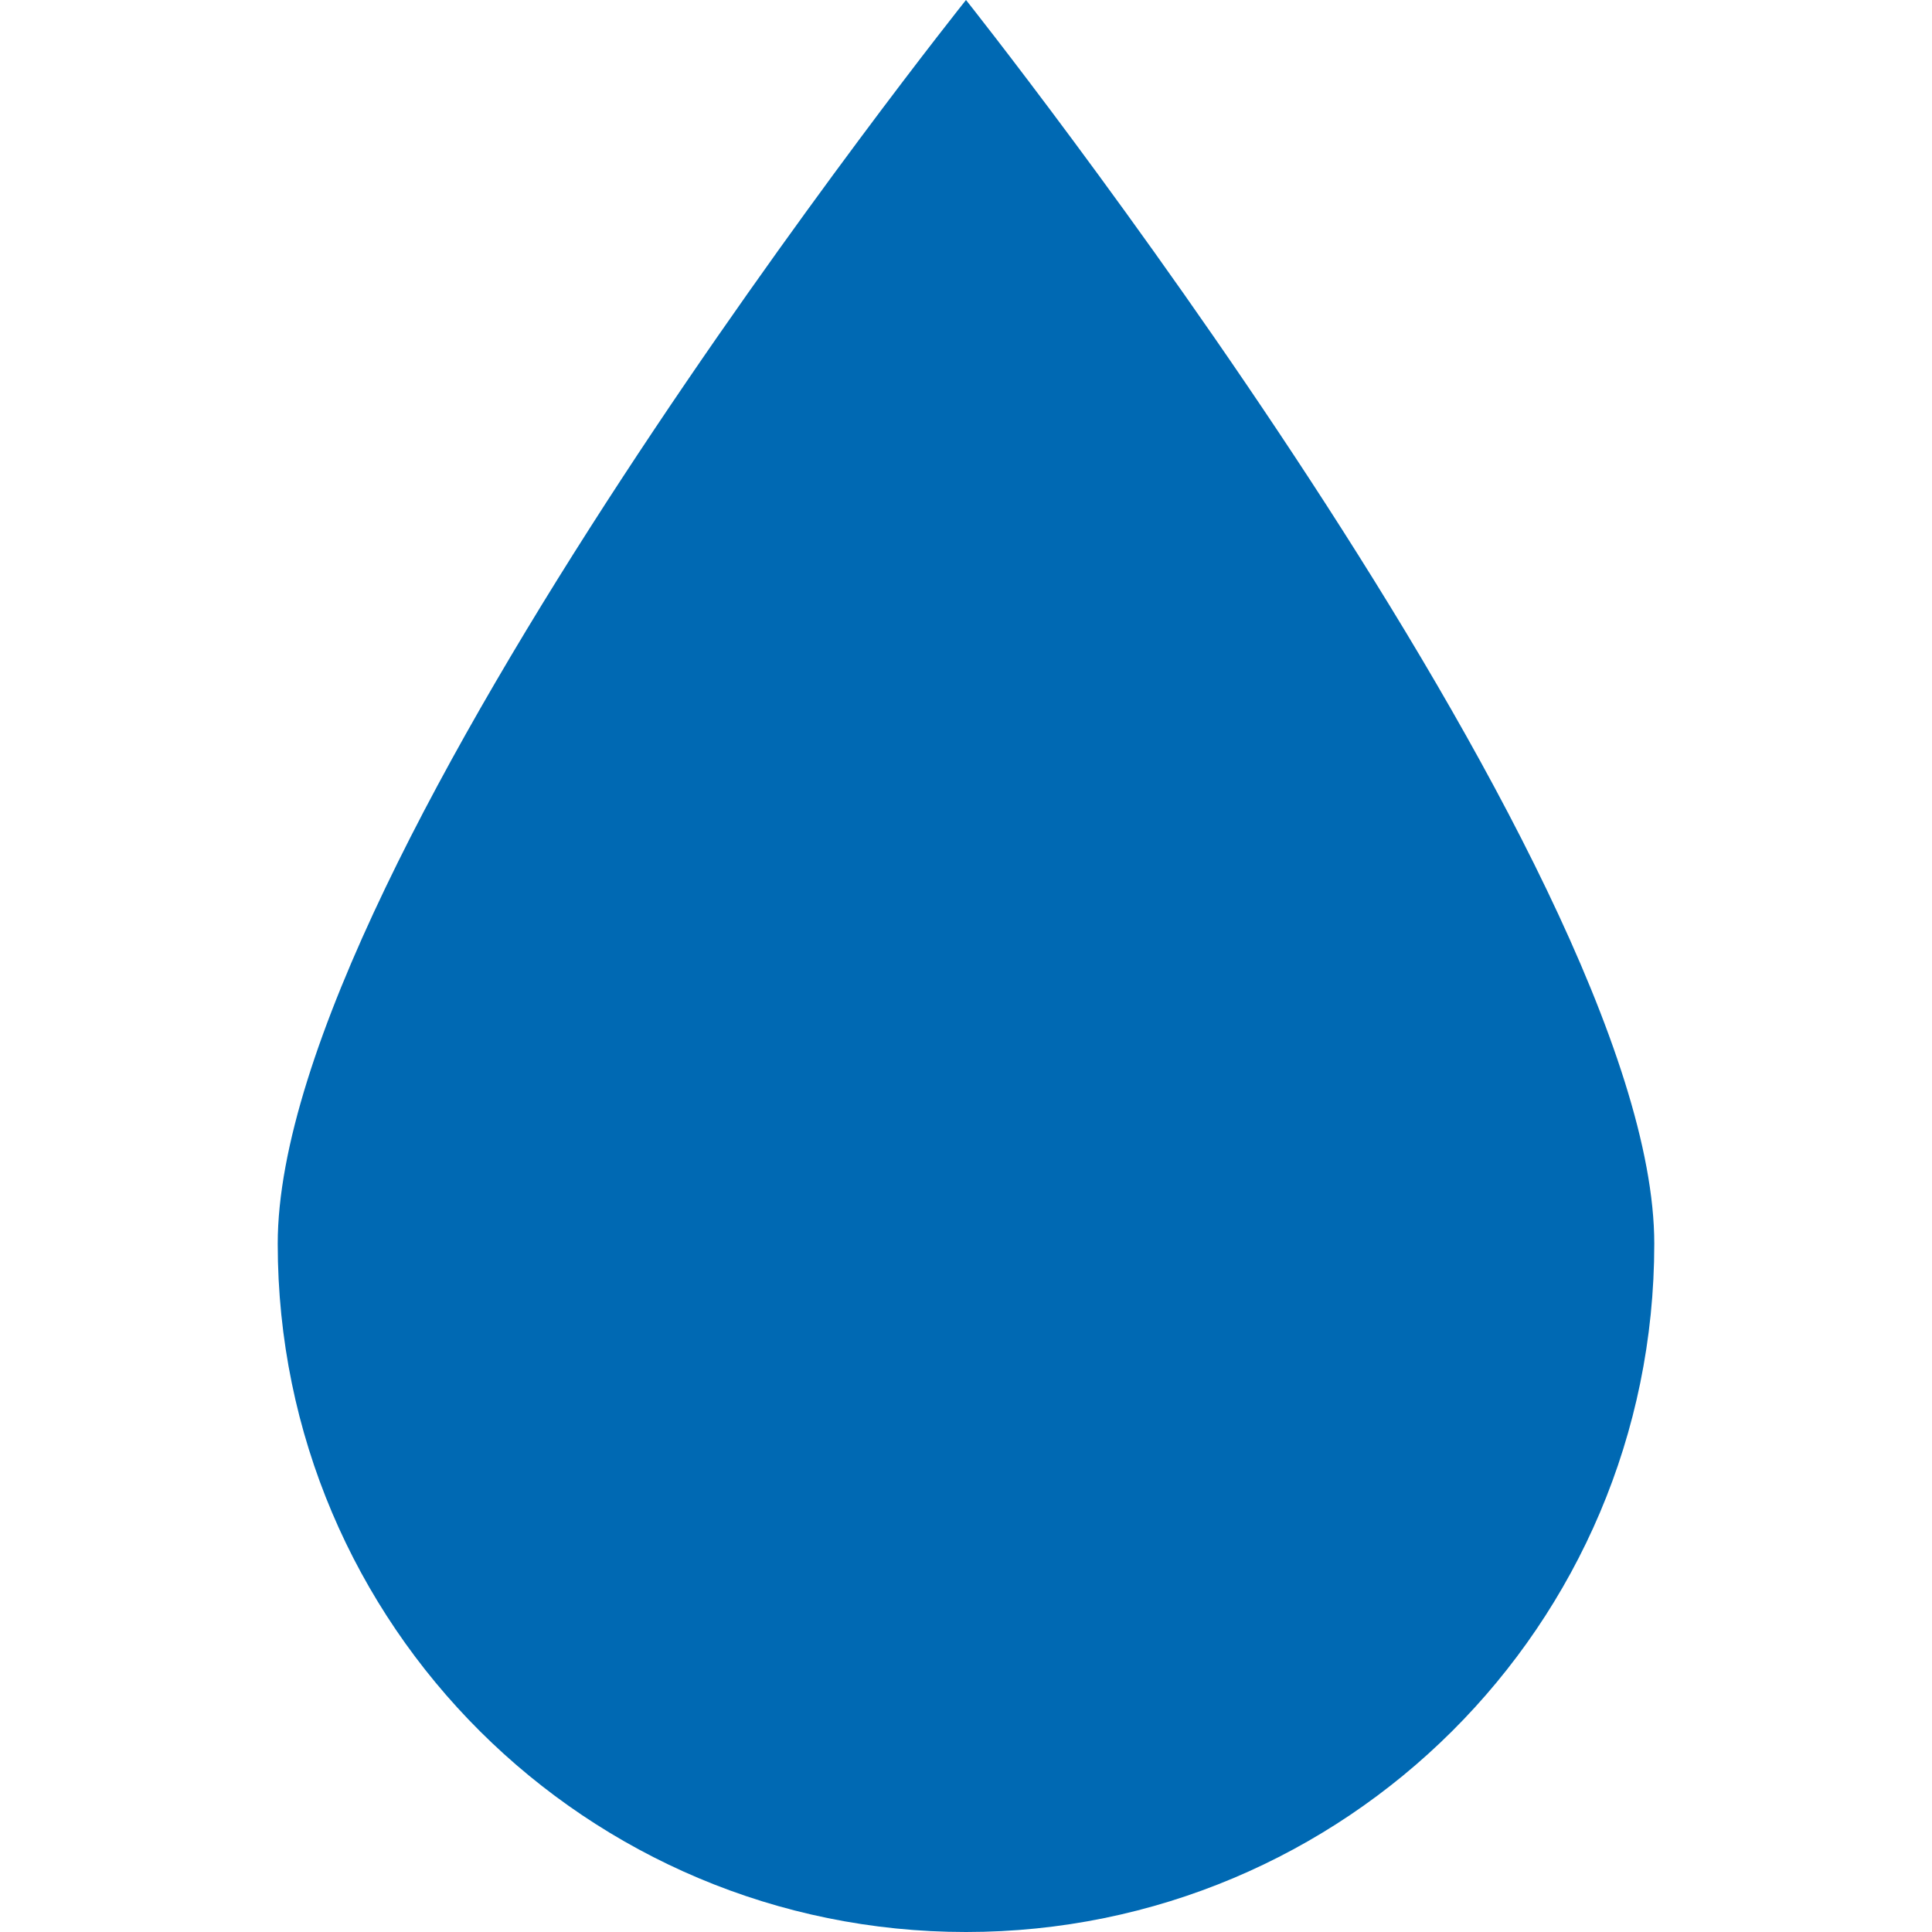
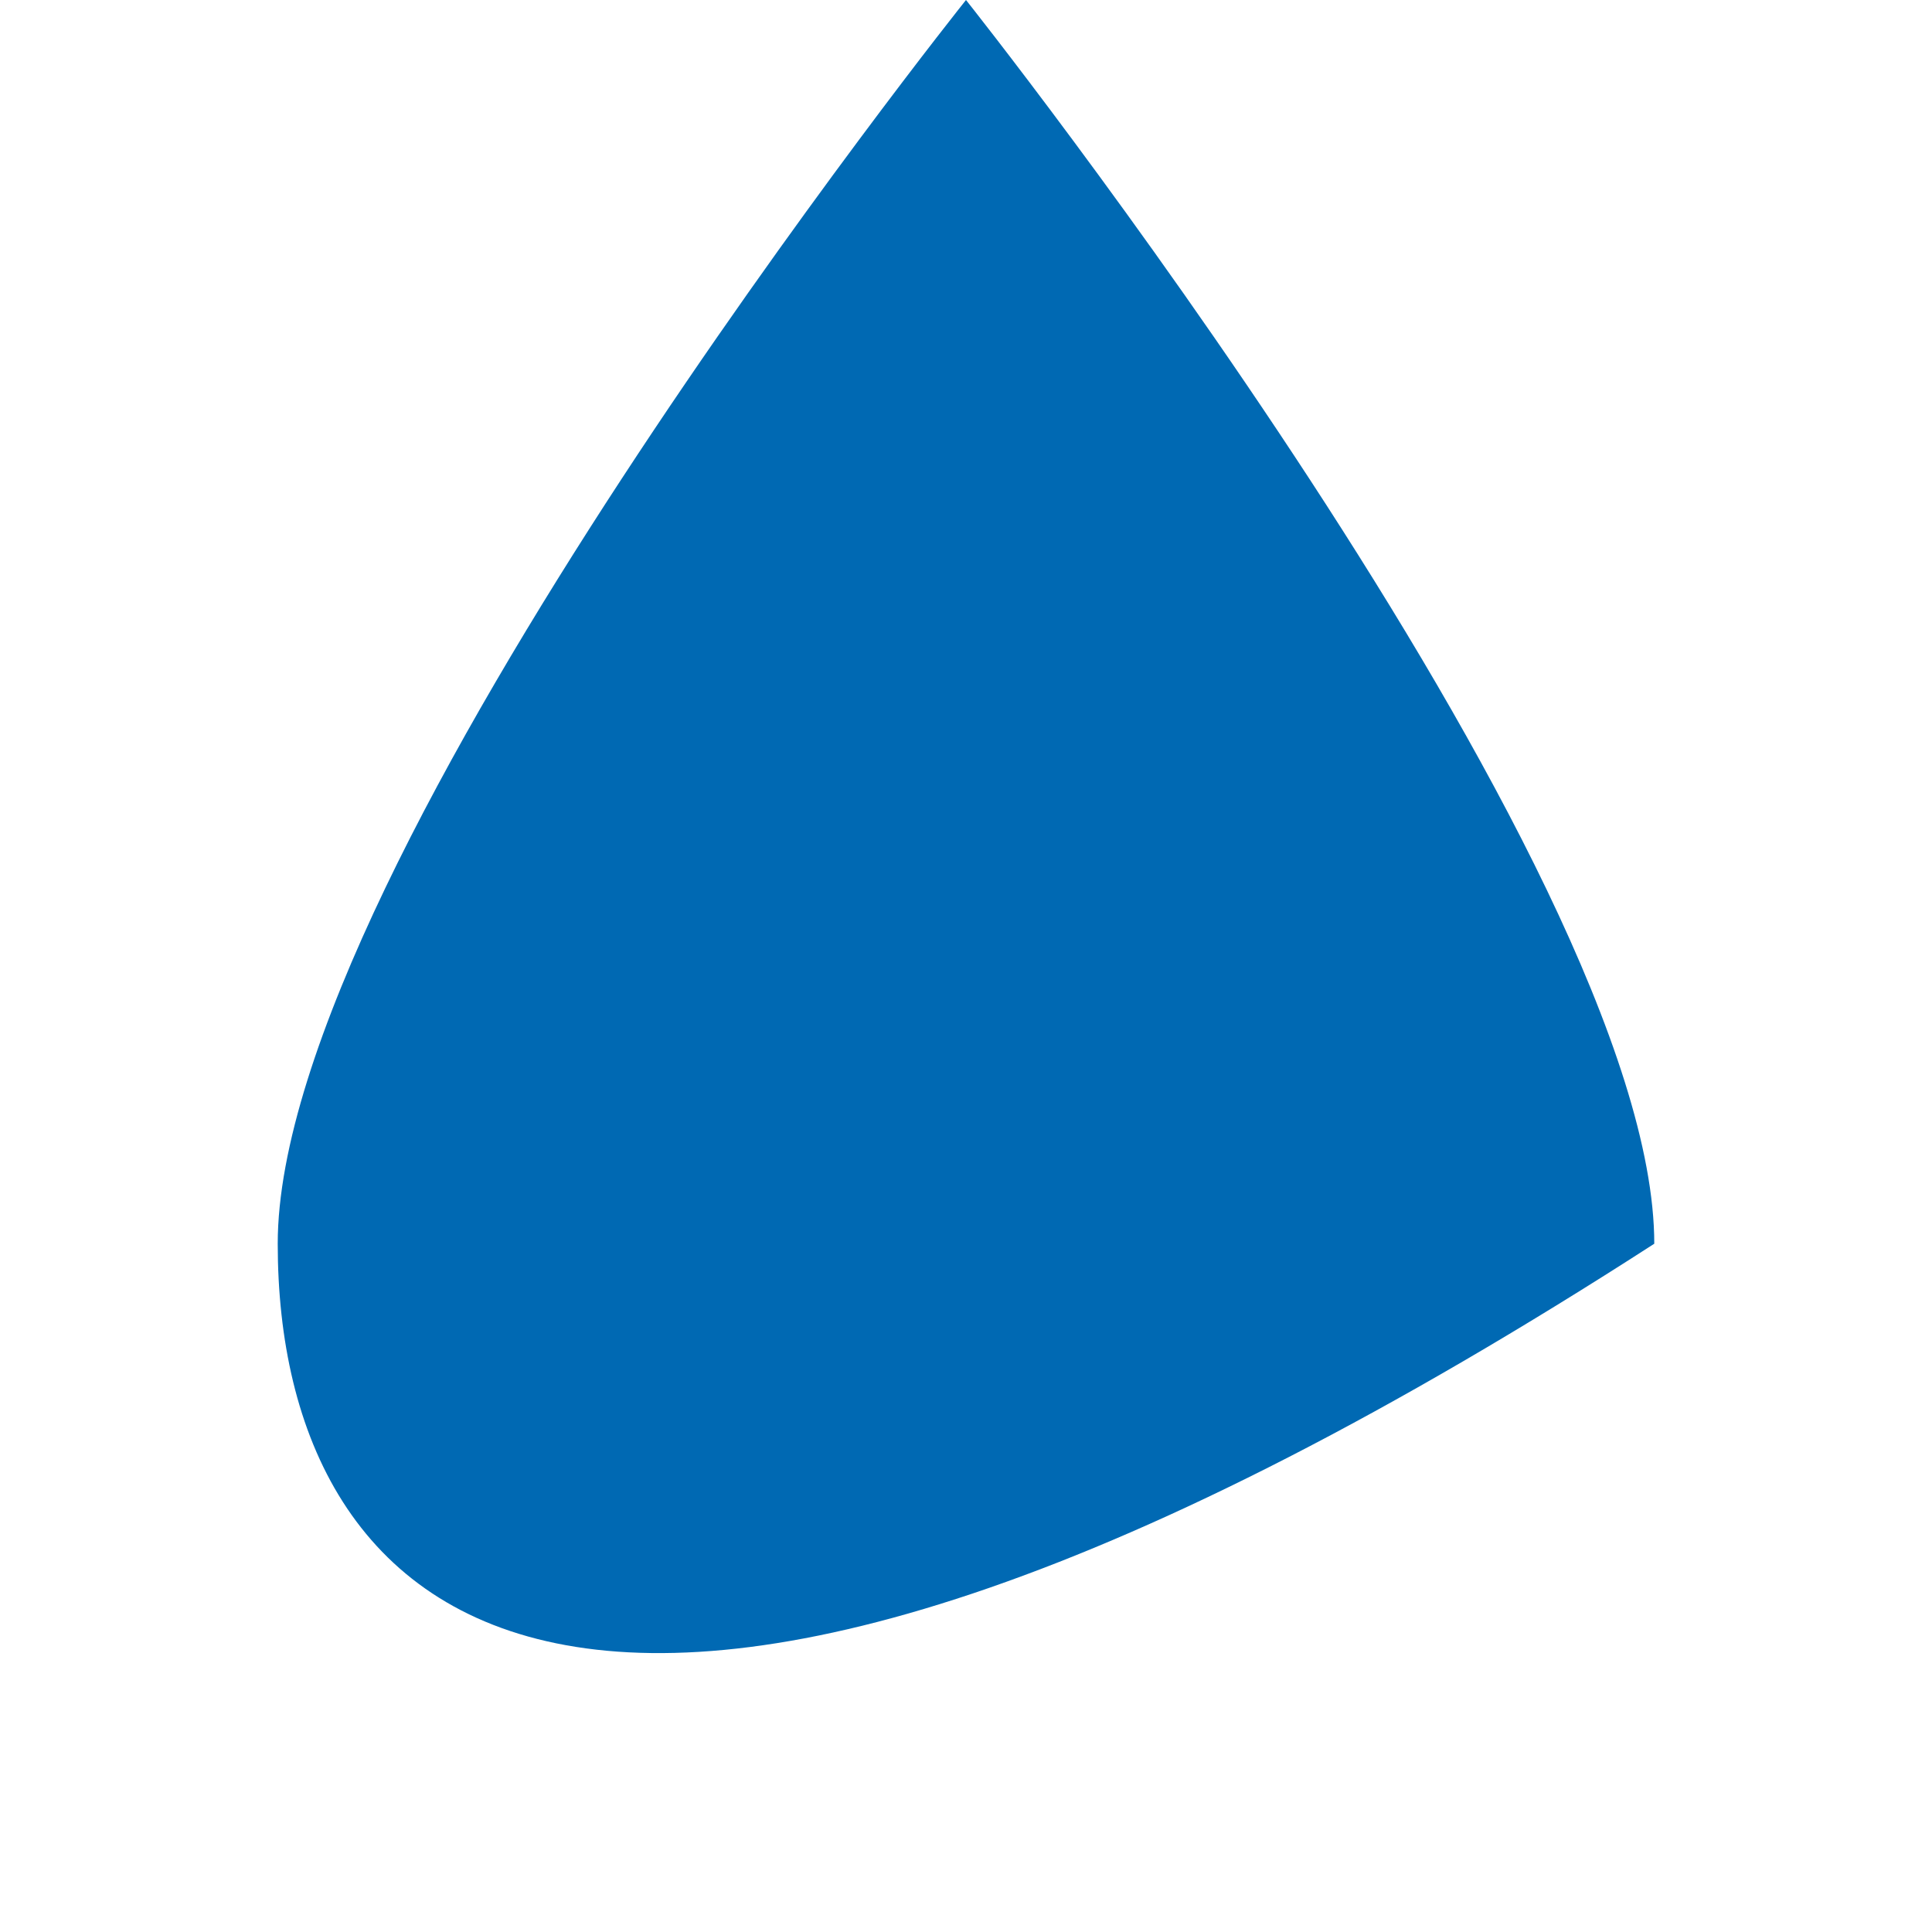
<svg xmlns="http://www.w3.org/2000/svg" width="512" height="512" viewBox="0 0 512 512" fill="none">
-   <path d="M438.4 329.6C438.4 430.933 356.267 512 256 512C155.733 512 73.6 430.933 73.6 329.6C73.6 228.267 256 0 256 0C256 0 438.4 229.333 438.4 329.6Z" fill="#0069B3" />
+   <path d="M438.4 329.6C155.733 512 73.6 430.933 73.6 329.6C73.6 228.267 256 0 256 0C256 0 438.4 229.333 438.4 329.6Z" fill="#0069B3" />
</svg>